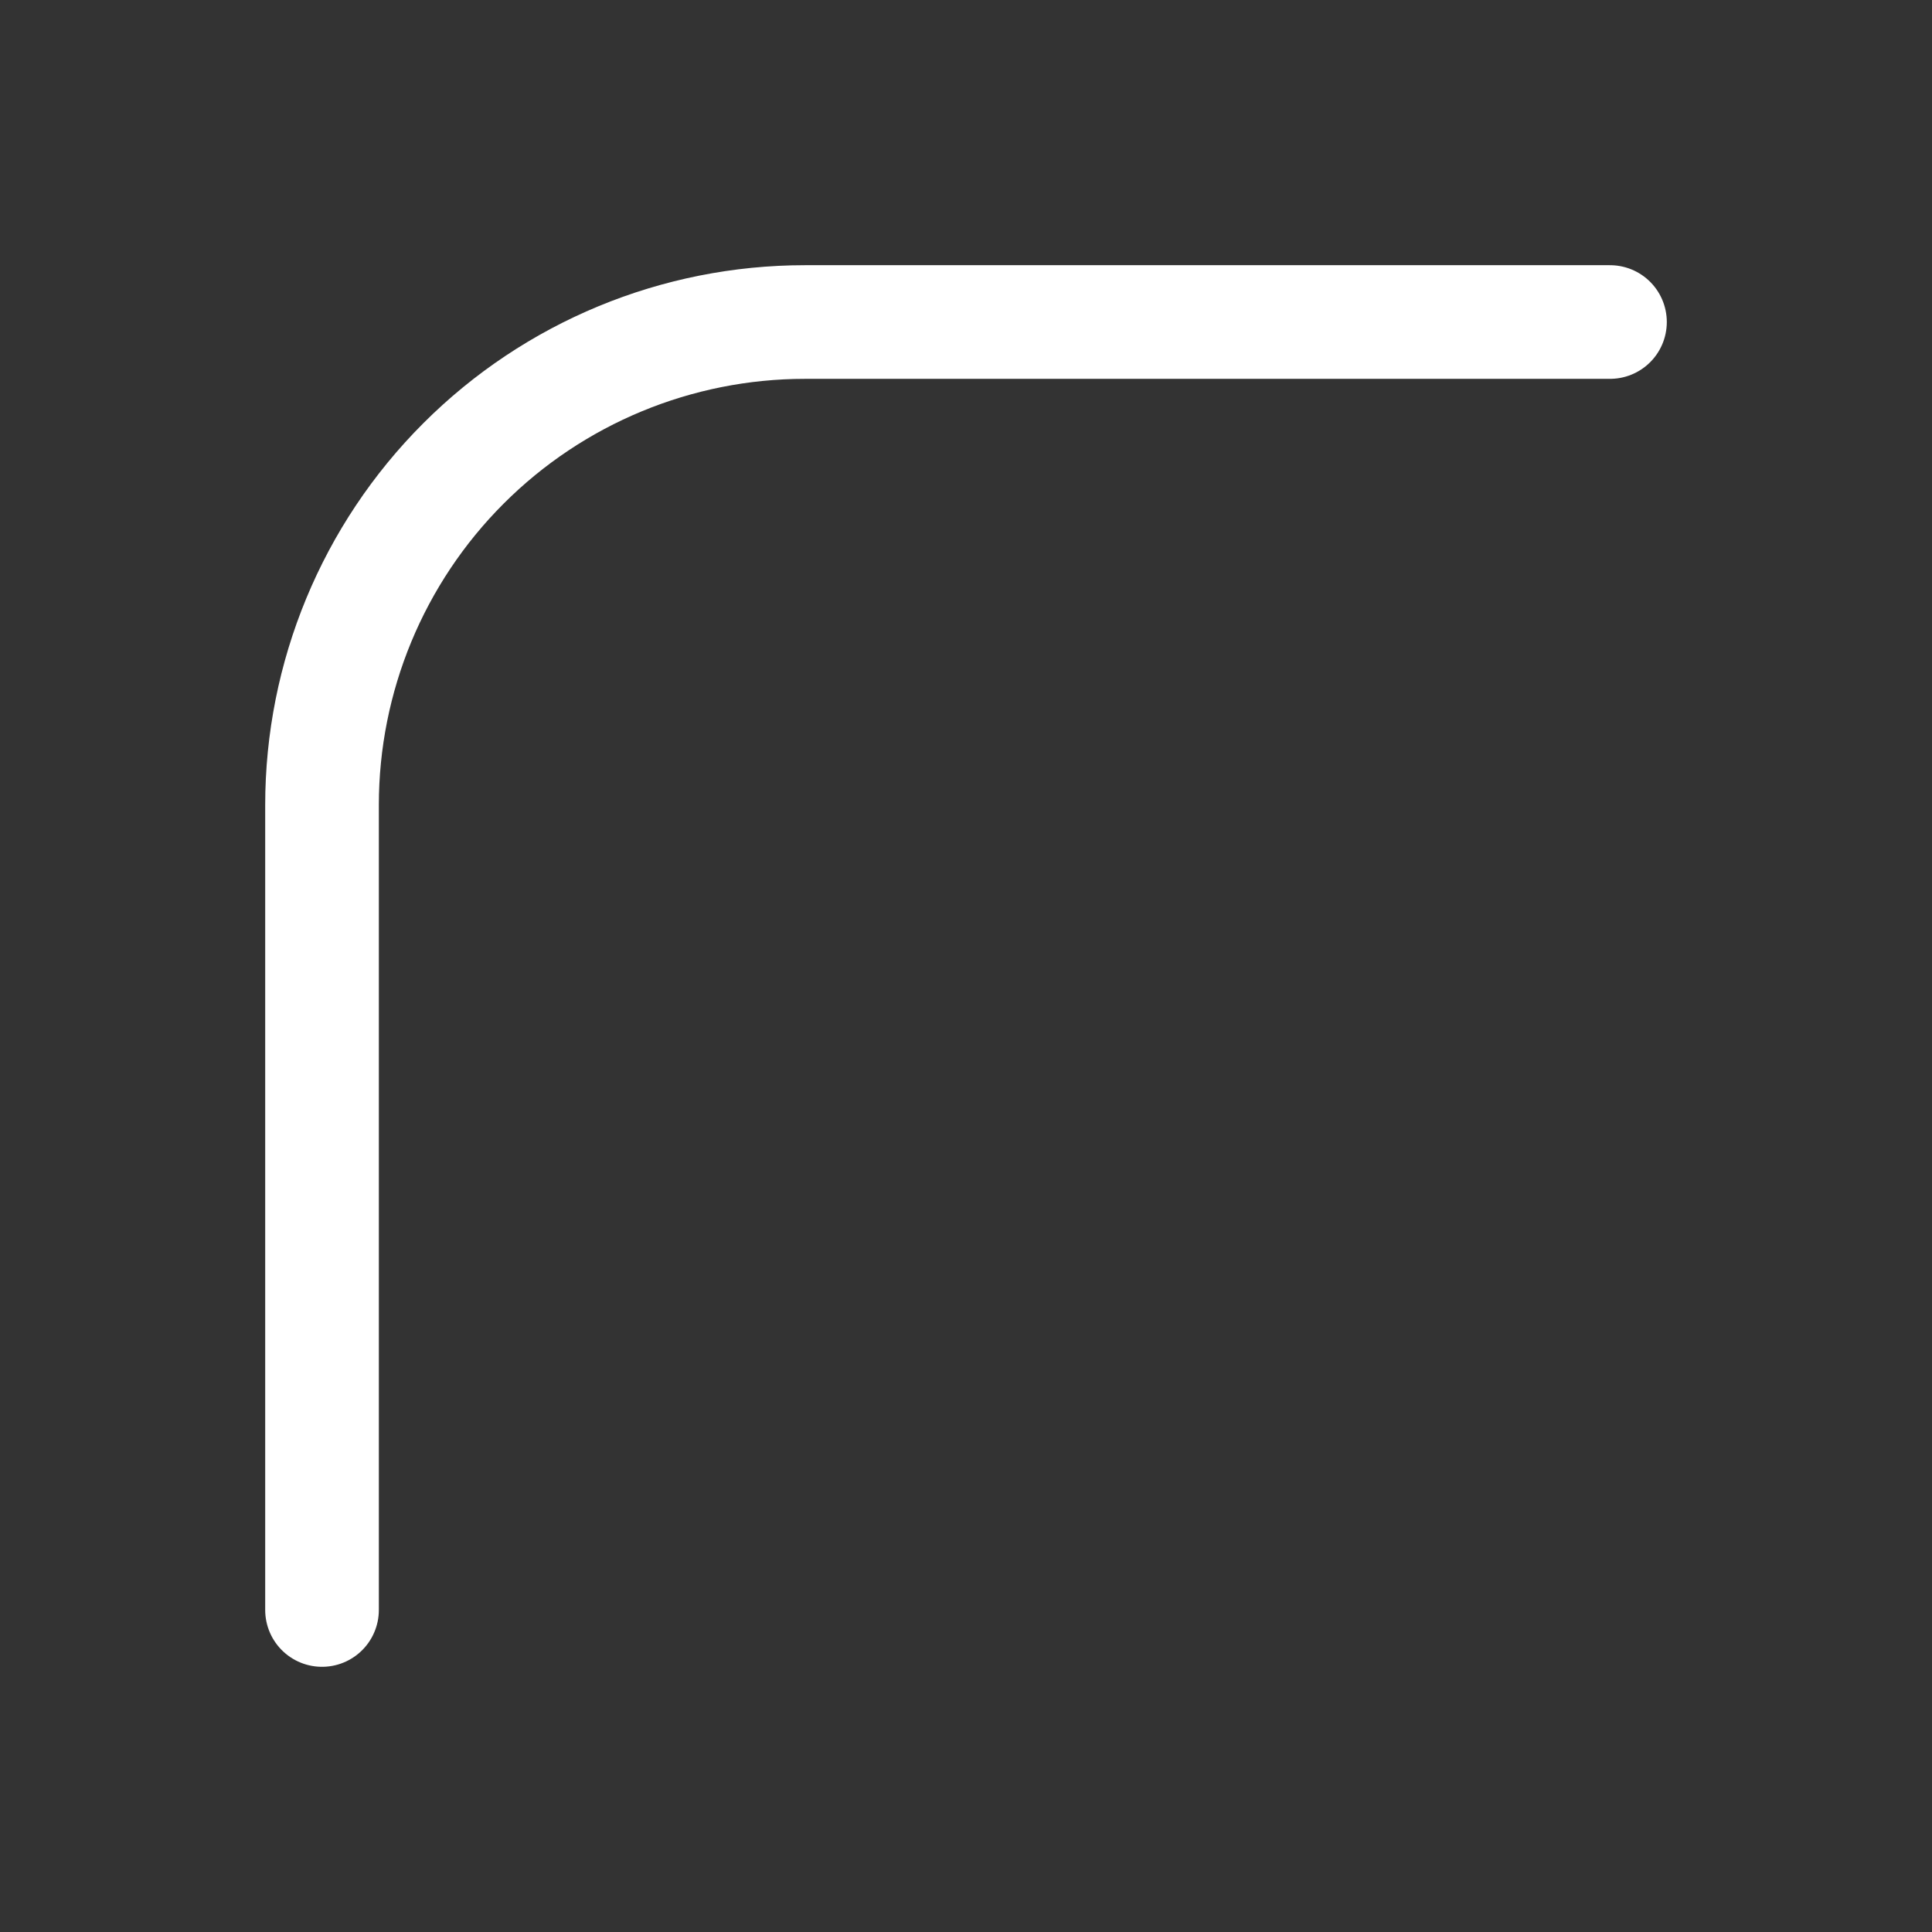
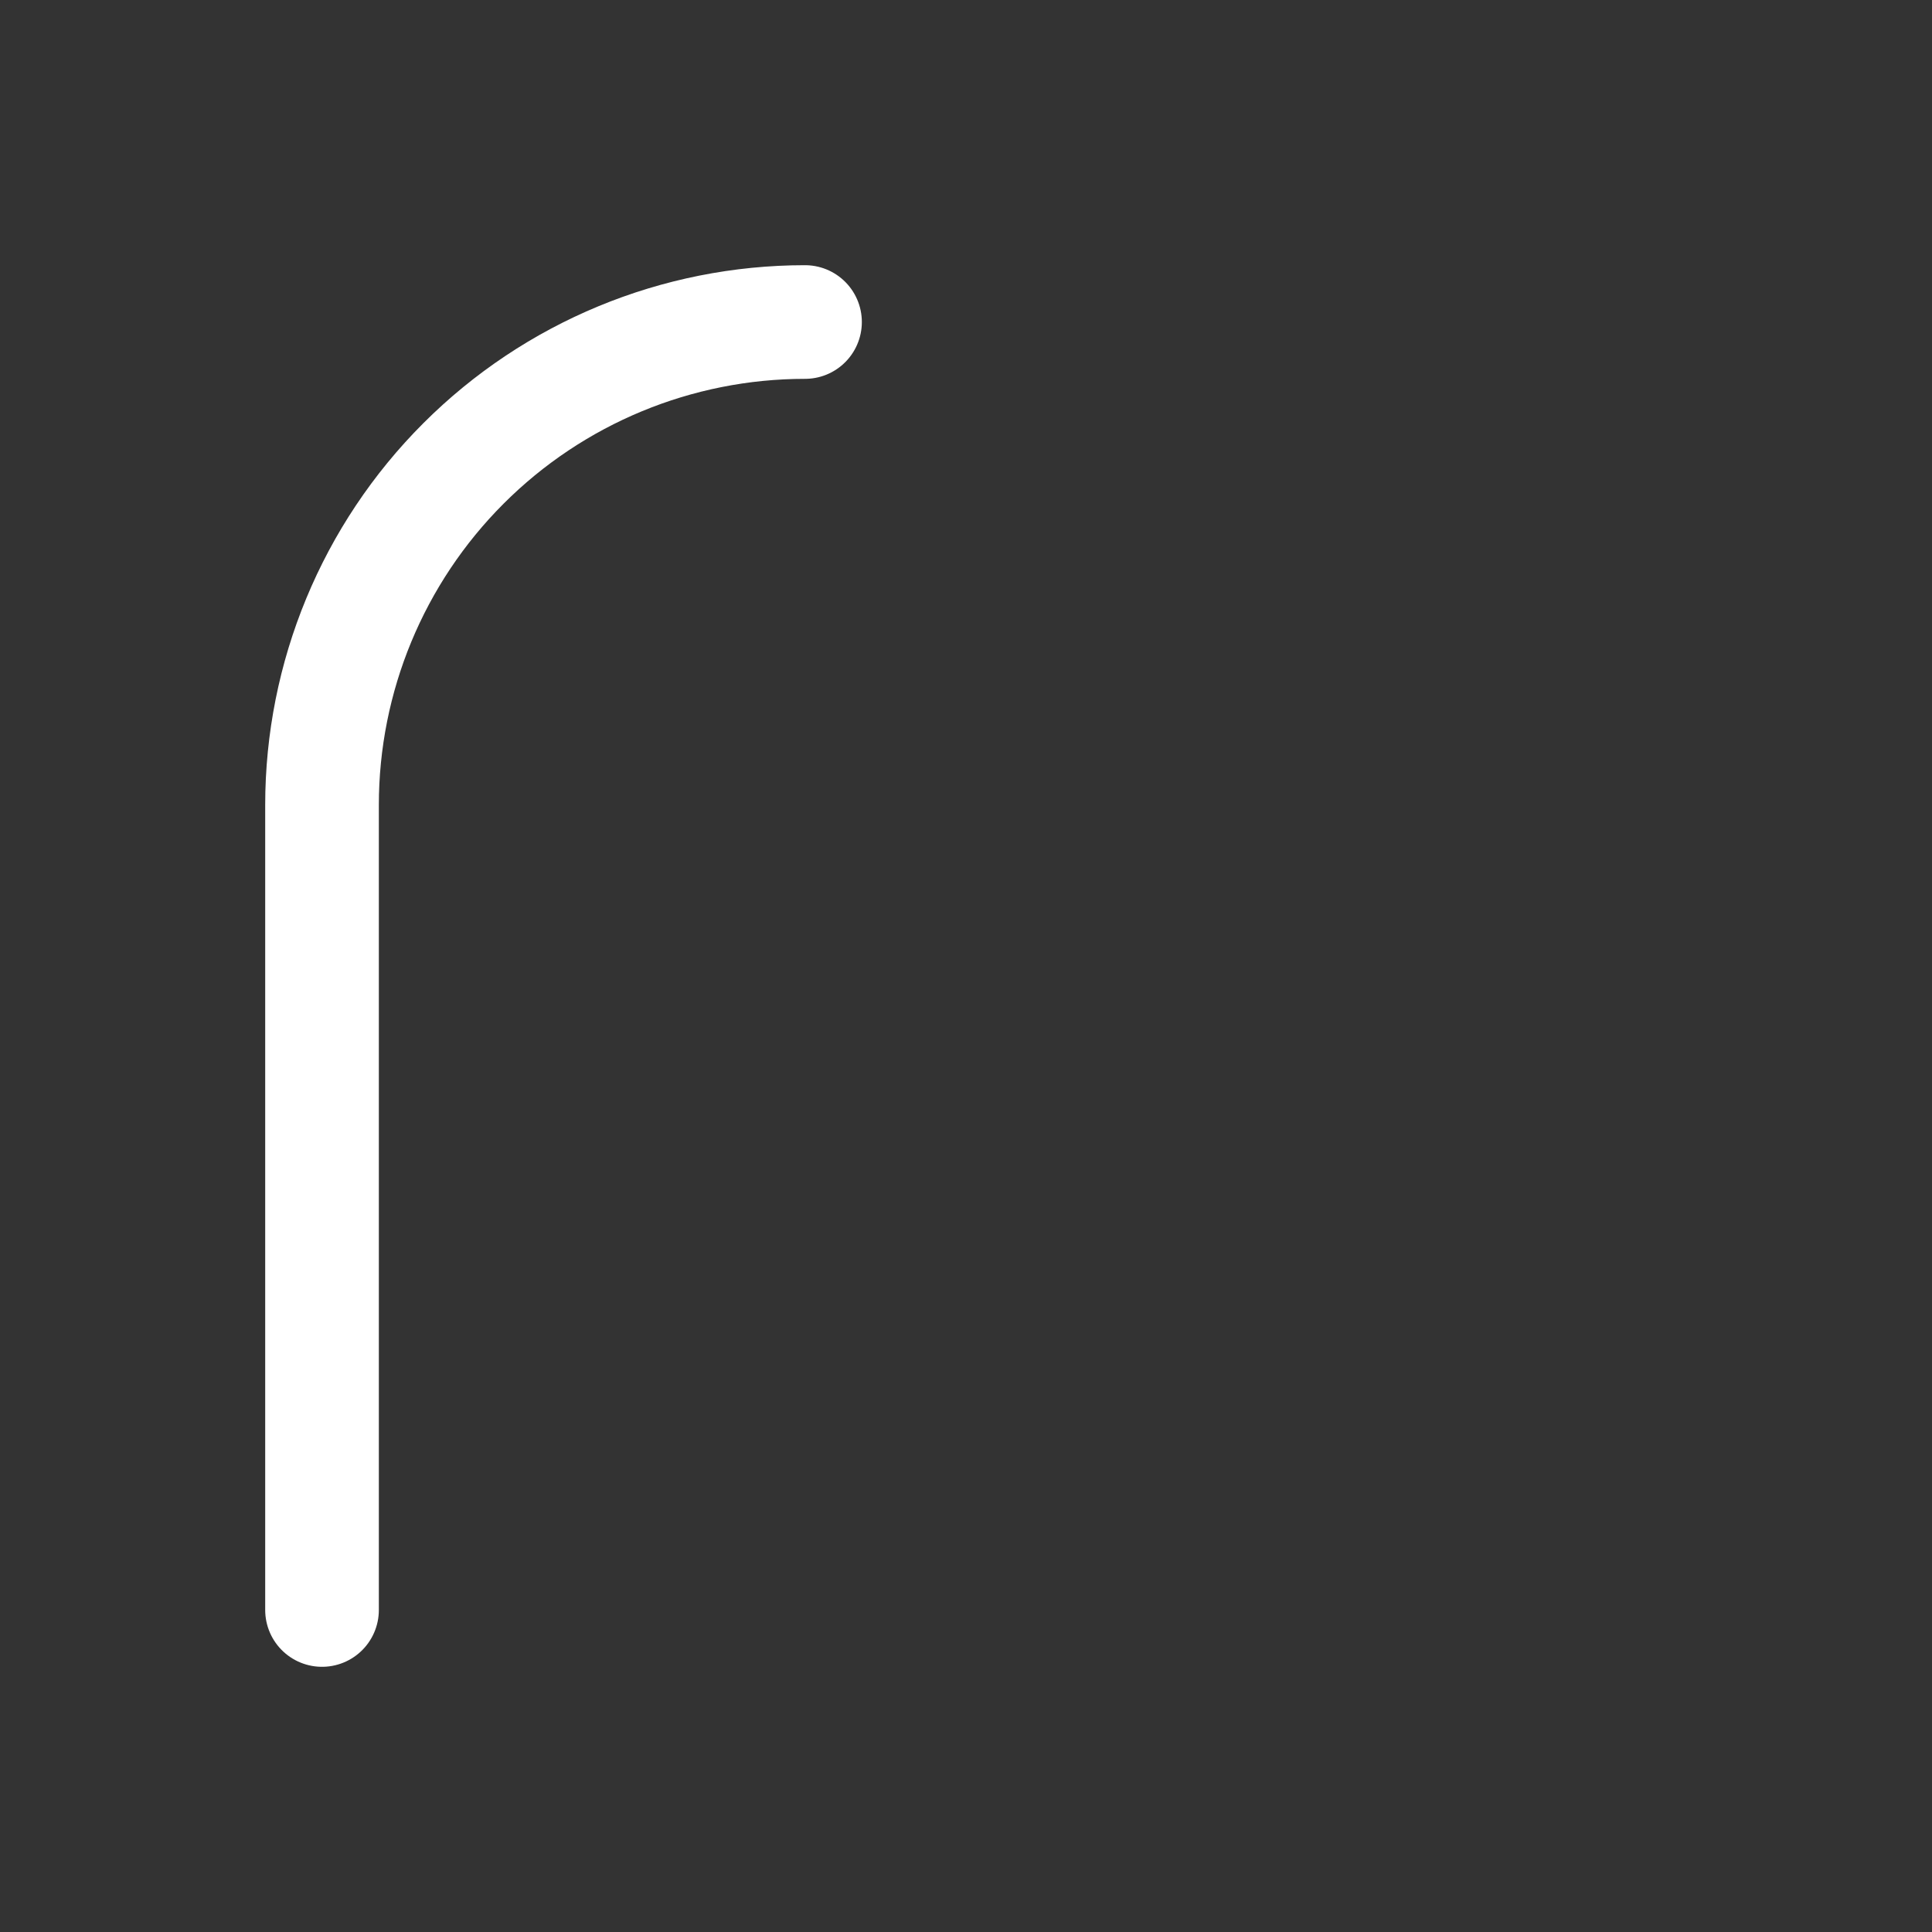
<svg xmlns="http://www.w3.org/2000/svg" width="34" height="34" viewBox="0 0 34 34" fill="none">
  <rect x="0" y="0" width="34" height="34" fill="#333333" stroke="none" />
-   <path d="M5.667 28.333V14.167C5.667 11.912 6.562 9.75 8.156 8.156C9.75 6.562 11.912 5.667 14.167 5.667H28.333" stroke="white" stroke-width="2" stroke-linecap="round" stroke-linejoin="round" />
+   <path d="M5.667 28.333V14.167C5.667 11.912 6.562 9.75 8.156 8.156C9.75 6.562 11.912 5.667 14.167 5.667" stroke="white" stroke-width="2" stroke-linecap="round" stroke-linejoin="round" />
</svg>